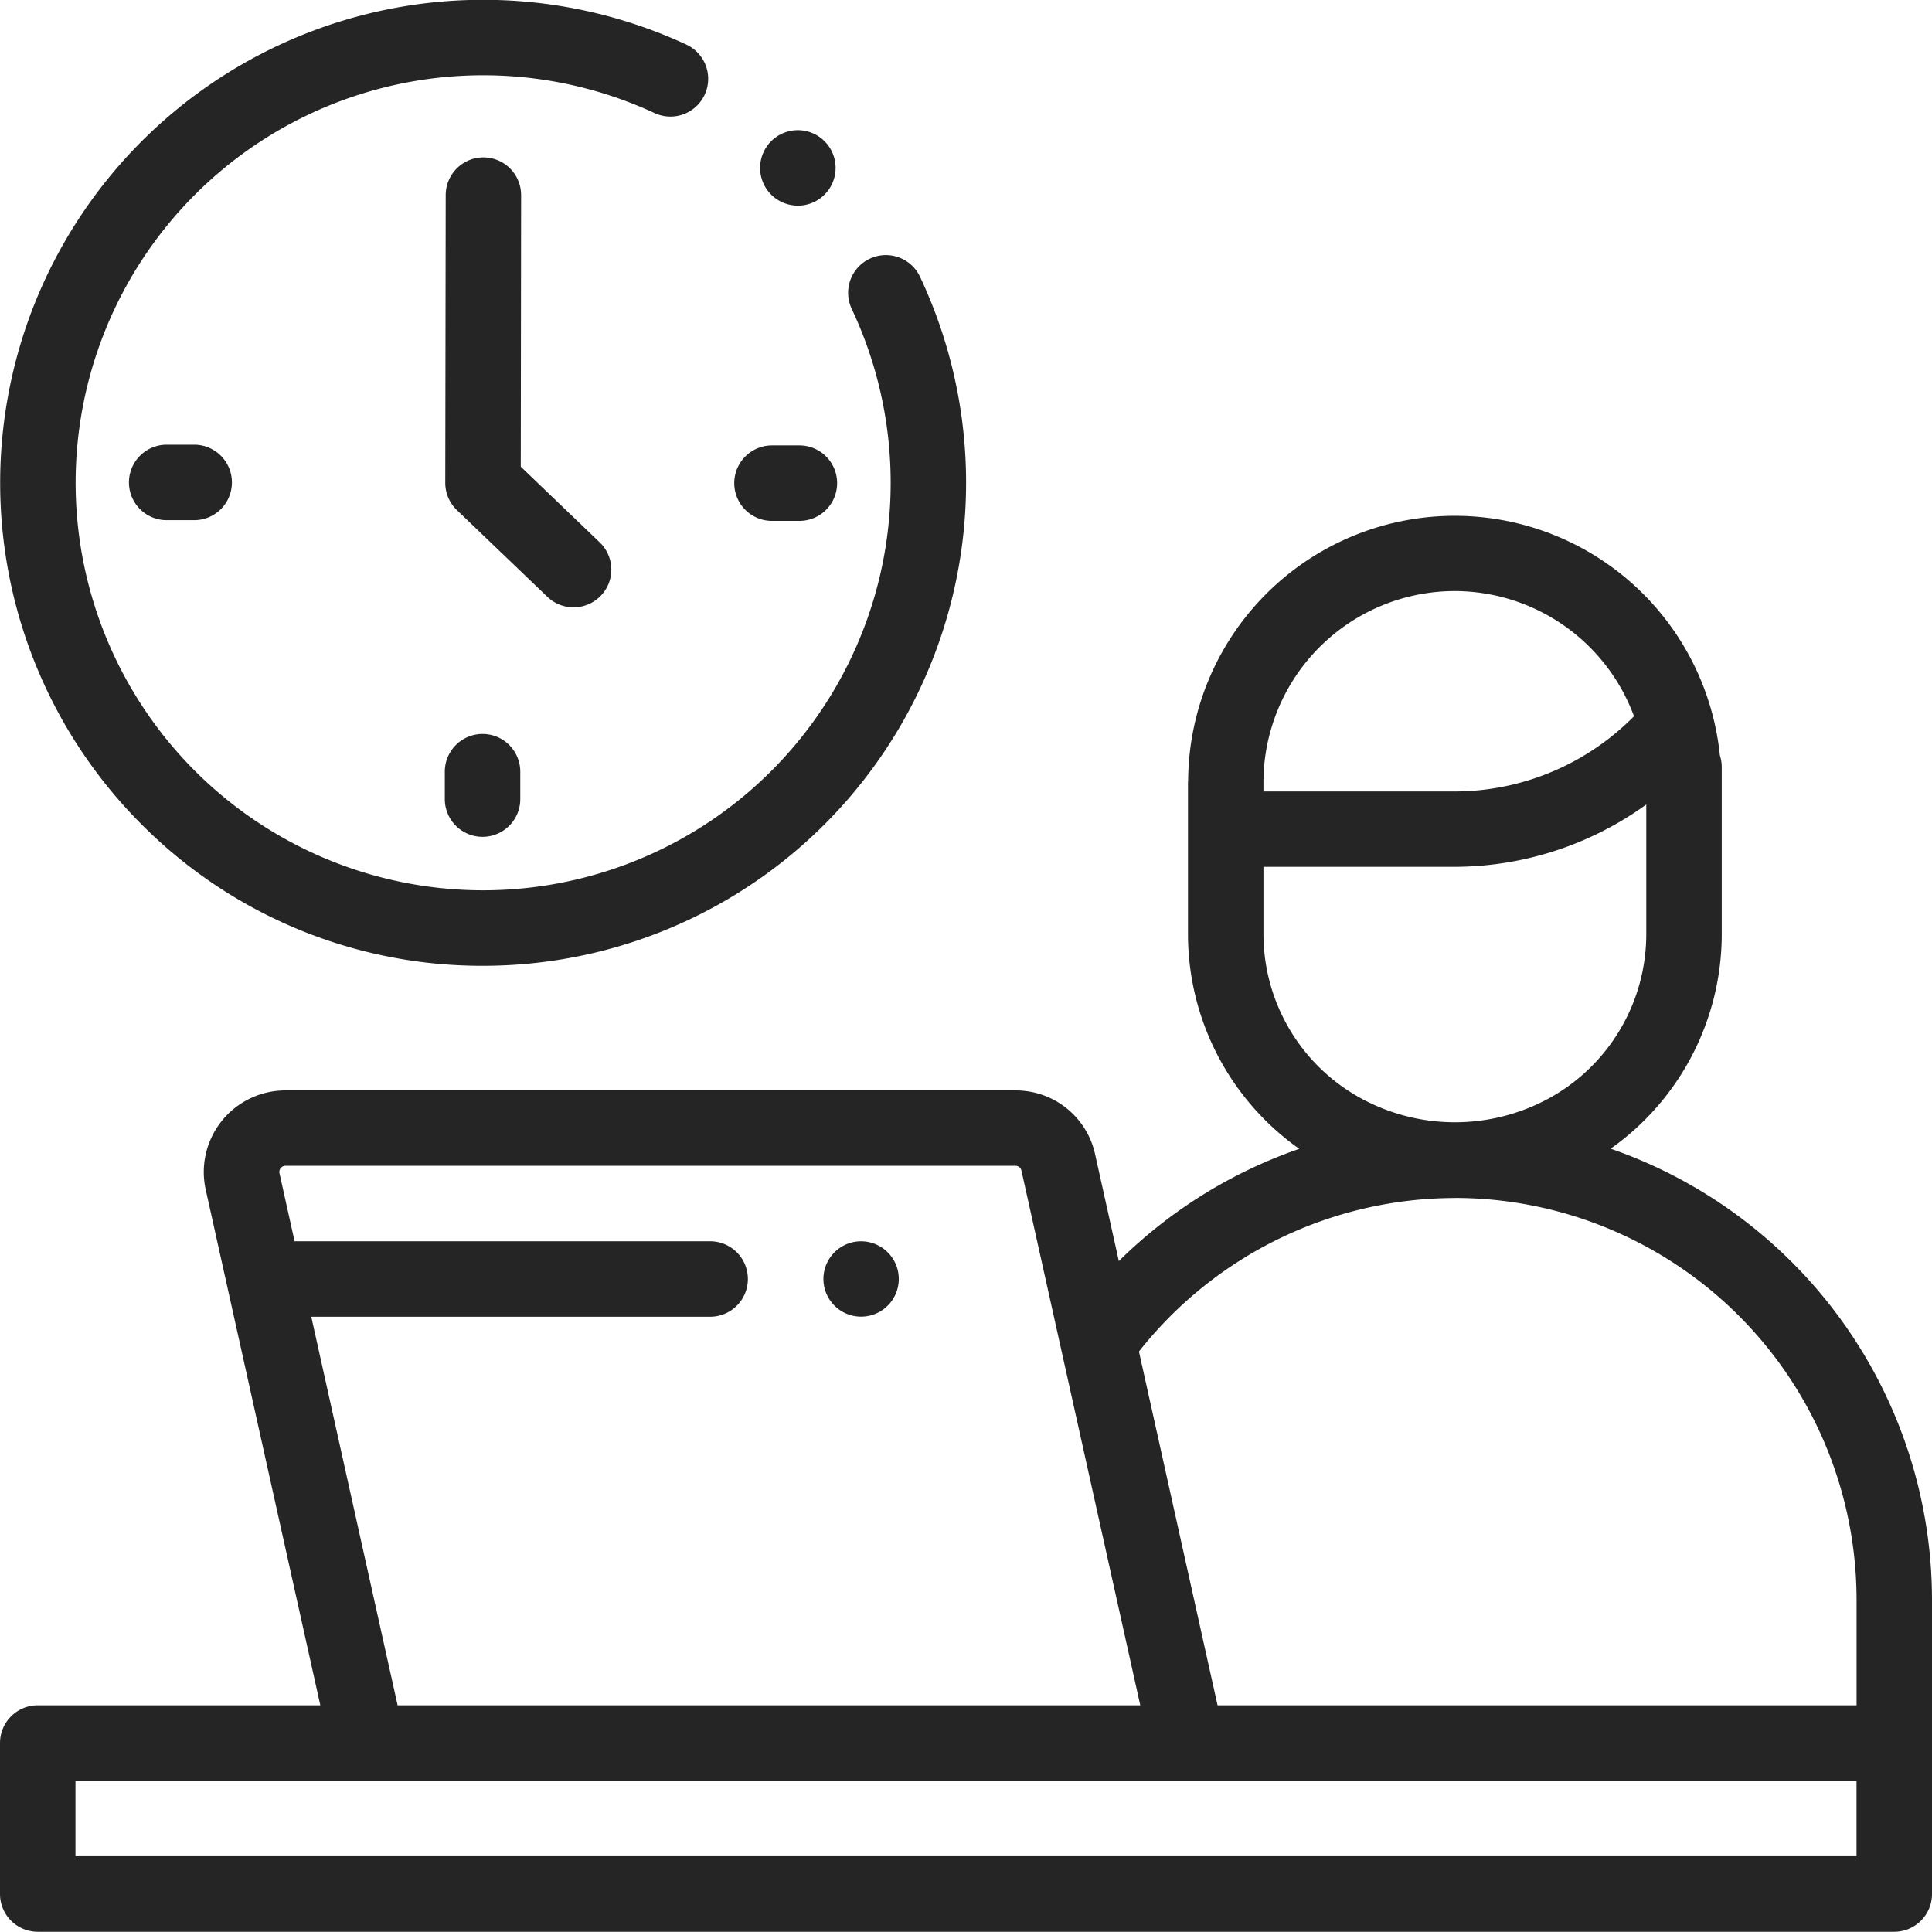
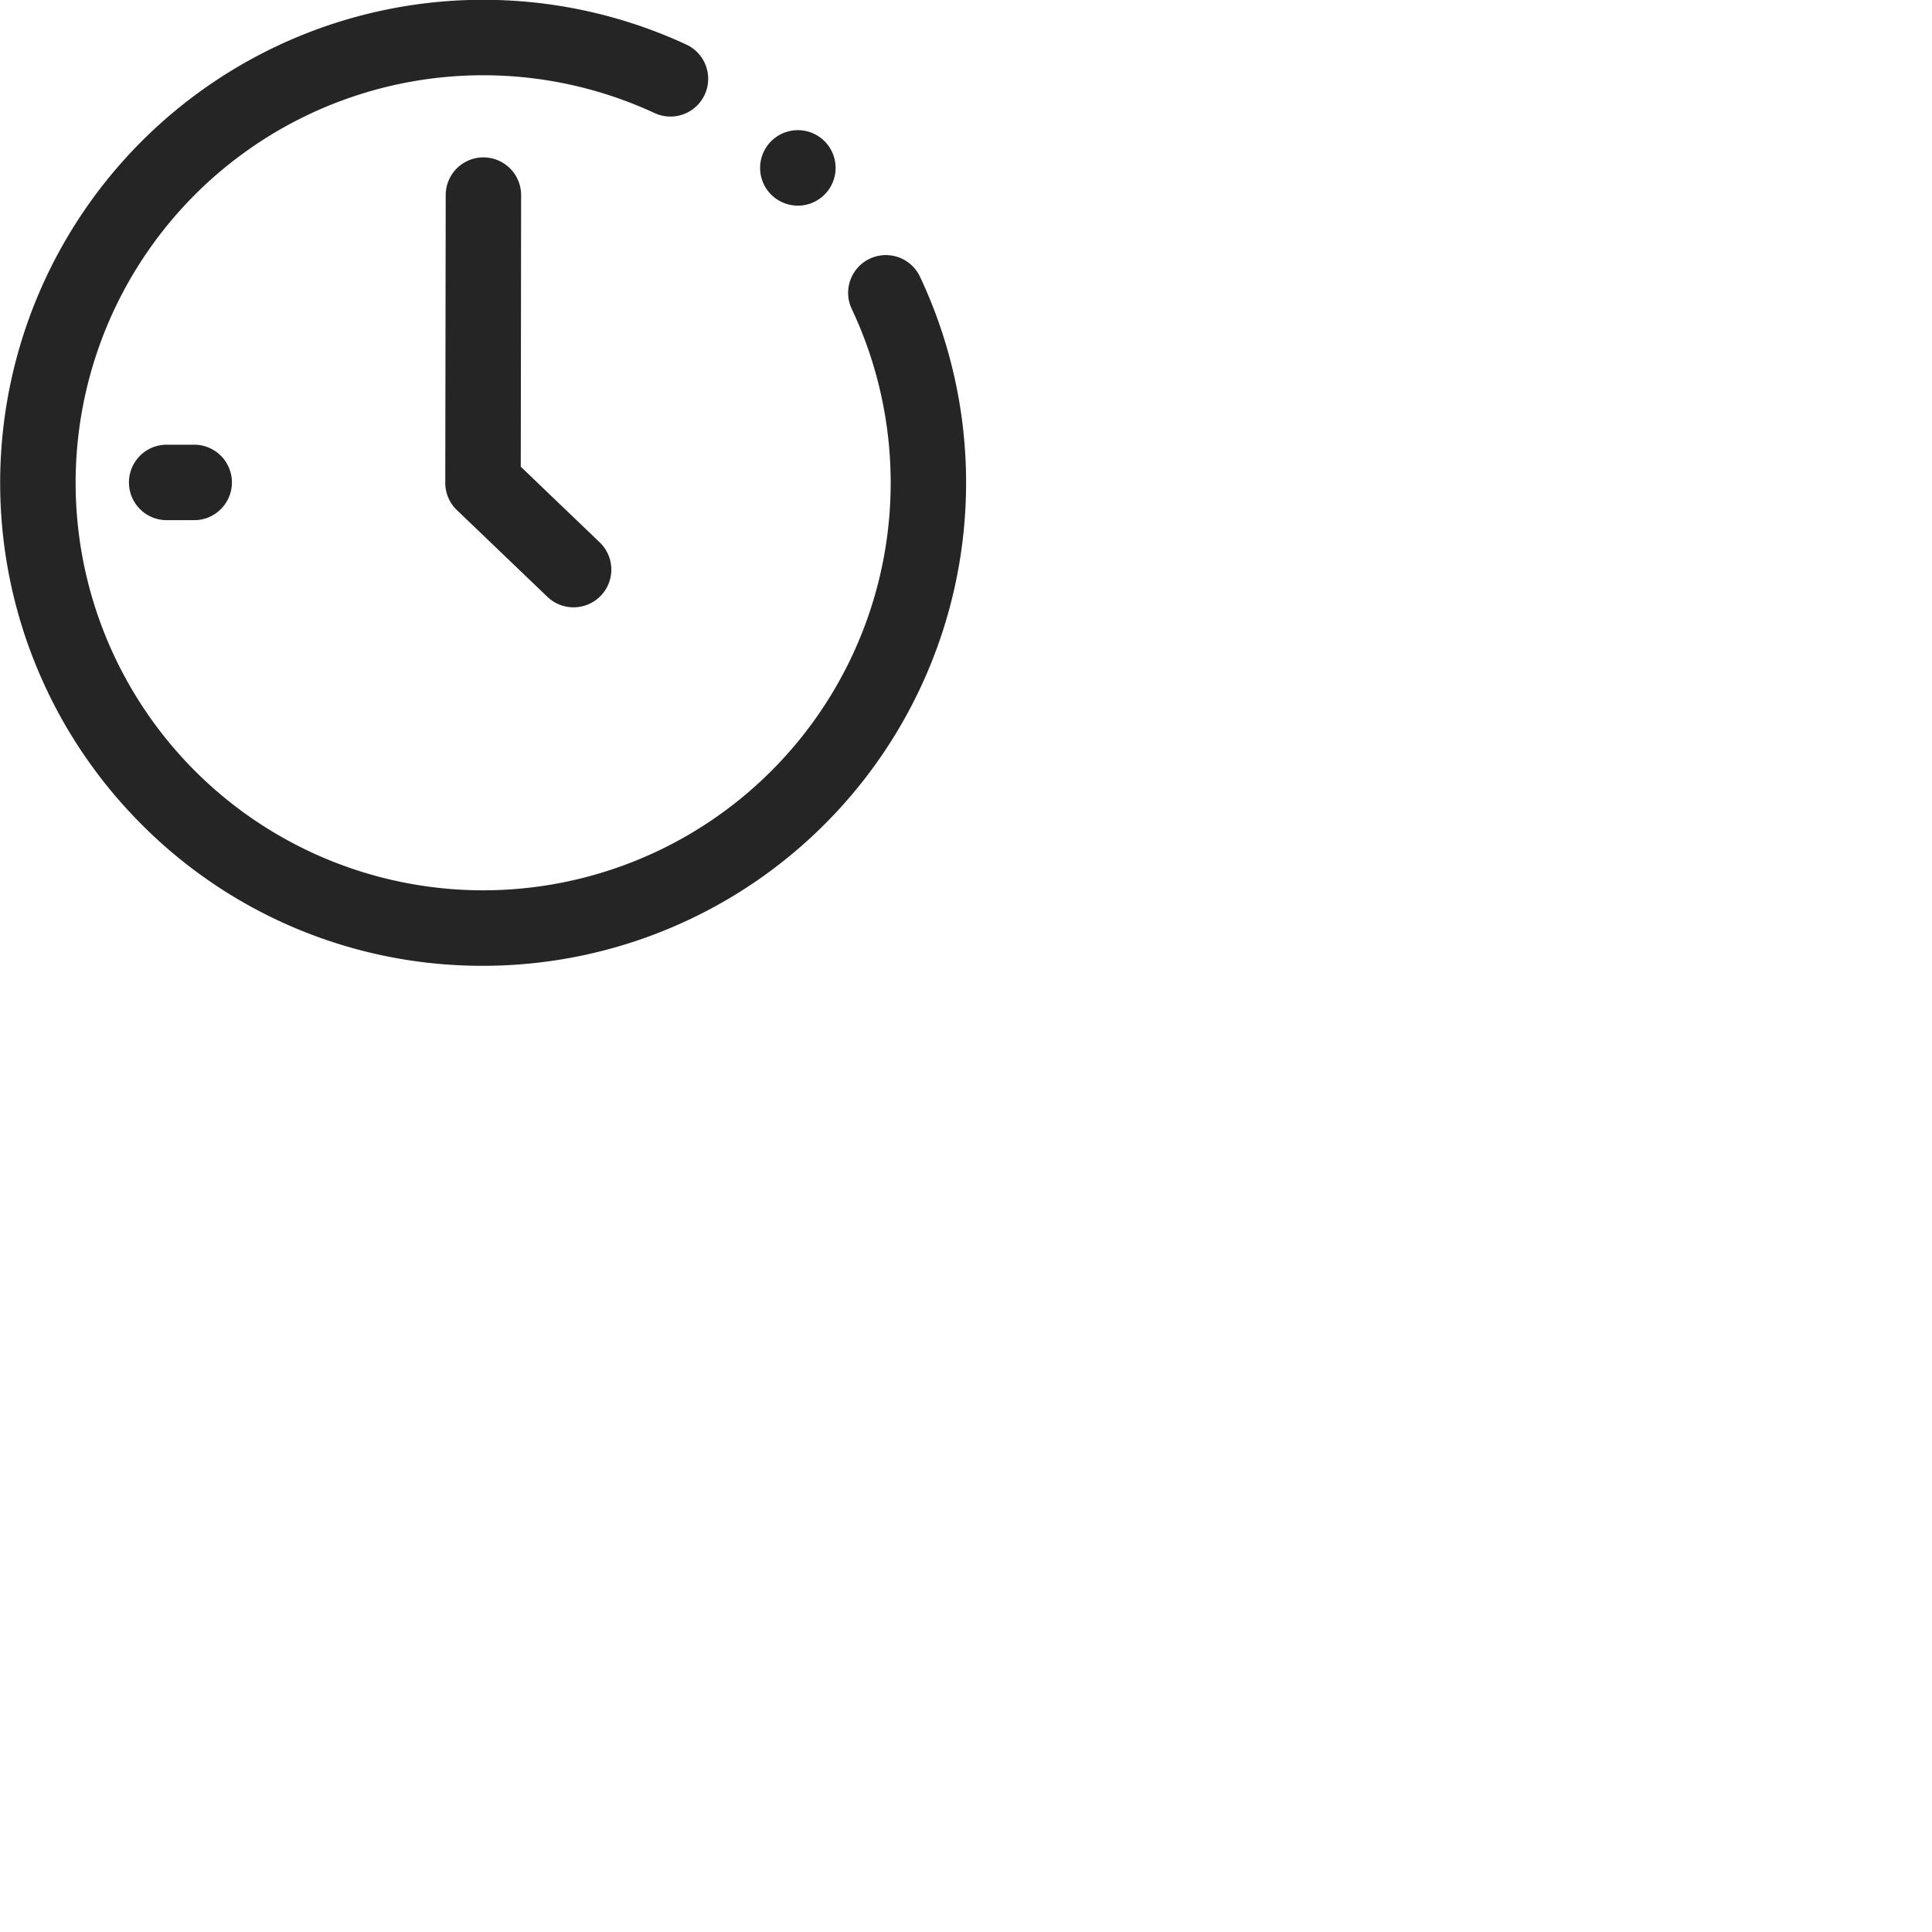
<svg xmlns="http://www.w3.org/2000/svg" width="83.685" height="83.676" viewBox="0 0 83.685 83.676">
  <g id="Flexible_Hours" data-name="Flexible Hours" transform="translate(0 -0.028)">
    <g id="XMLID_2041_" transform="translate(0 0.028)">
      <g id="XMLID_20_">
-         <path id="XMLID_60_" d="M69.767,164.091a11.393,11.393,0,0,0,4.811-9.287v-7.243a1.633,1.633,0,0,0-.081-.506,11.546,11.546,0,0,0-23.032,1.038c0,.043-.007.086-.007.13v6.58a11.393,11.393,0,0,0,4.82,9.294,20.8,20.8,0,0,0-7.815,4.862l-1.028-4.624a3.514,3.514,0,0,0-3.451-2.768H12.362a3.535,3.535,0,0,0-3.451,4.3L13.875,188.2H1.634A1.635,1.635,0,0,0,0,189.838v6.538a1.635,1.635,0,0,0,1.634,1.634H82.051a1.635,1.635,0,0,0,1.634-1.634v-12.75A20.7,20.7,0,0,0,69.767,164.091Zm-6.758-24.154a8.292,8.292,0,0,1,7.768,5.423l-.017.016a10.933,10.933,0,0,1-7.742,3.241H54.727v-.328c0-.022,0-.043,0-.065A8.292,8.292,0,0,1,63.008,139.937ZM54.727,154.8v-2.918h8.291a14.23,14.23,0,0,0,8.291-2.7V154.8a8.117,8.117,0,0,1-4.111,7.051,8.507,8.507,0,0,1-8.351,0l-.016-.009A8.115,8.115,0,0,1,54.727,154.8Zm8.291,11.424a17.418,17.418,0,0,1,17.4,17.4V188.2H52.739l-3.405-15.323A17.469,17.469,0,0,1,63.018,166.227Zm-49.535,5.146H30.76a1.634,1.634,0,0,0,0-3.269h-18l-.654-2.945a.266.266,0,0,1,.26-.324H43.984a.264.264,0,0,1,.26.208l5.147,23.16H17.223Zm66.933,23.368H3.269v-3.269H80.416Z" transform="translate(0 -114.335)" fill="#252525" />
-         <path id="XMLID_65_" d="M219.824,329a1.632,1.632,0,1,0,1.157.479A1.646,1.646,0,0,0,219.824,329Z" transform="translate(-182.527 -275.233)" fill="#252525" />
        <path id="XMLID_66_" d="M20.971,41.862A20.926,20.926,0,0,0,39.9,12.015a1.634,1.634,0,0,0-2.957,1.394A17.652,17.652,0,1,1,28.4,4.924,1.634,1.634,0,0,0,29.78,1.959a20.925,20.925,0,0,0-23.6,33.776A20.785,20.785,0,0,0,20.971,41.862Z" transform="translate(-0.05 -0.028)" fill="#252525" />
-         <path id="XMLID_67_" d="M196.2,121.337h1.187a1.634,1.634,0,0,0,0-3.269H196.2a1.634,1.634,0,0,0,0,3.269Z" transform="translate(-162.761 -98.775)" fill="#252525" />
        <path id="XMLID_68_" d="M35.809,117.877a1.634,1.634,0,0,0,0,3.269H37a1.634,1.634,0,1,0,0-3.269Z" transform="translate(-28.589 -98.615)" fill="#252525" />
-         <path id="XMLID_69_" d="M117.9,196.168v1.187a1.634,1.634,0,0,0,3.269,0v-1.187a1.634,1.634,0,0,0-3.269,0Z" transform="translate(-98.633 -162.742)" fill="#252525" />
        <path id="XMLID_70_" d="M123.557,61.229a1.634,1.634,0,0,0,1.131-2.815l-3.418-3.276.015-11.761a1.634,1.634,0,0,0-1.632-1.637h0a1.635,1.635,0,0,0-1.634,1.632L118,55.833a1.634,1.634,0,0,0,.5,1.182l3.923,3.759A1.629,1.629,0,0,0,123.557,61.229Z" transform="translate(-98.713 -34.923)" fill="#252525" />
        <path id="XMLID_71_" d="M203.074,37.8a1.635,1.635,0,1,0-1.156-.479A1.646,1.646,0,0,0,203.074,37.8Z" transform="translate(-168.515 -28.892)" fill="#252525" />
      </g>
    </g>
  </g>
</svg>